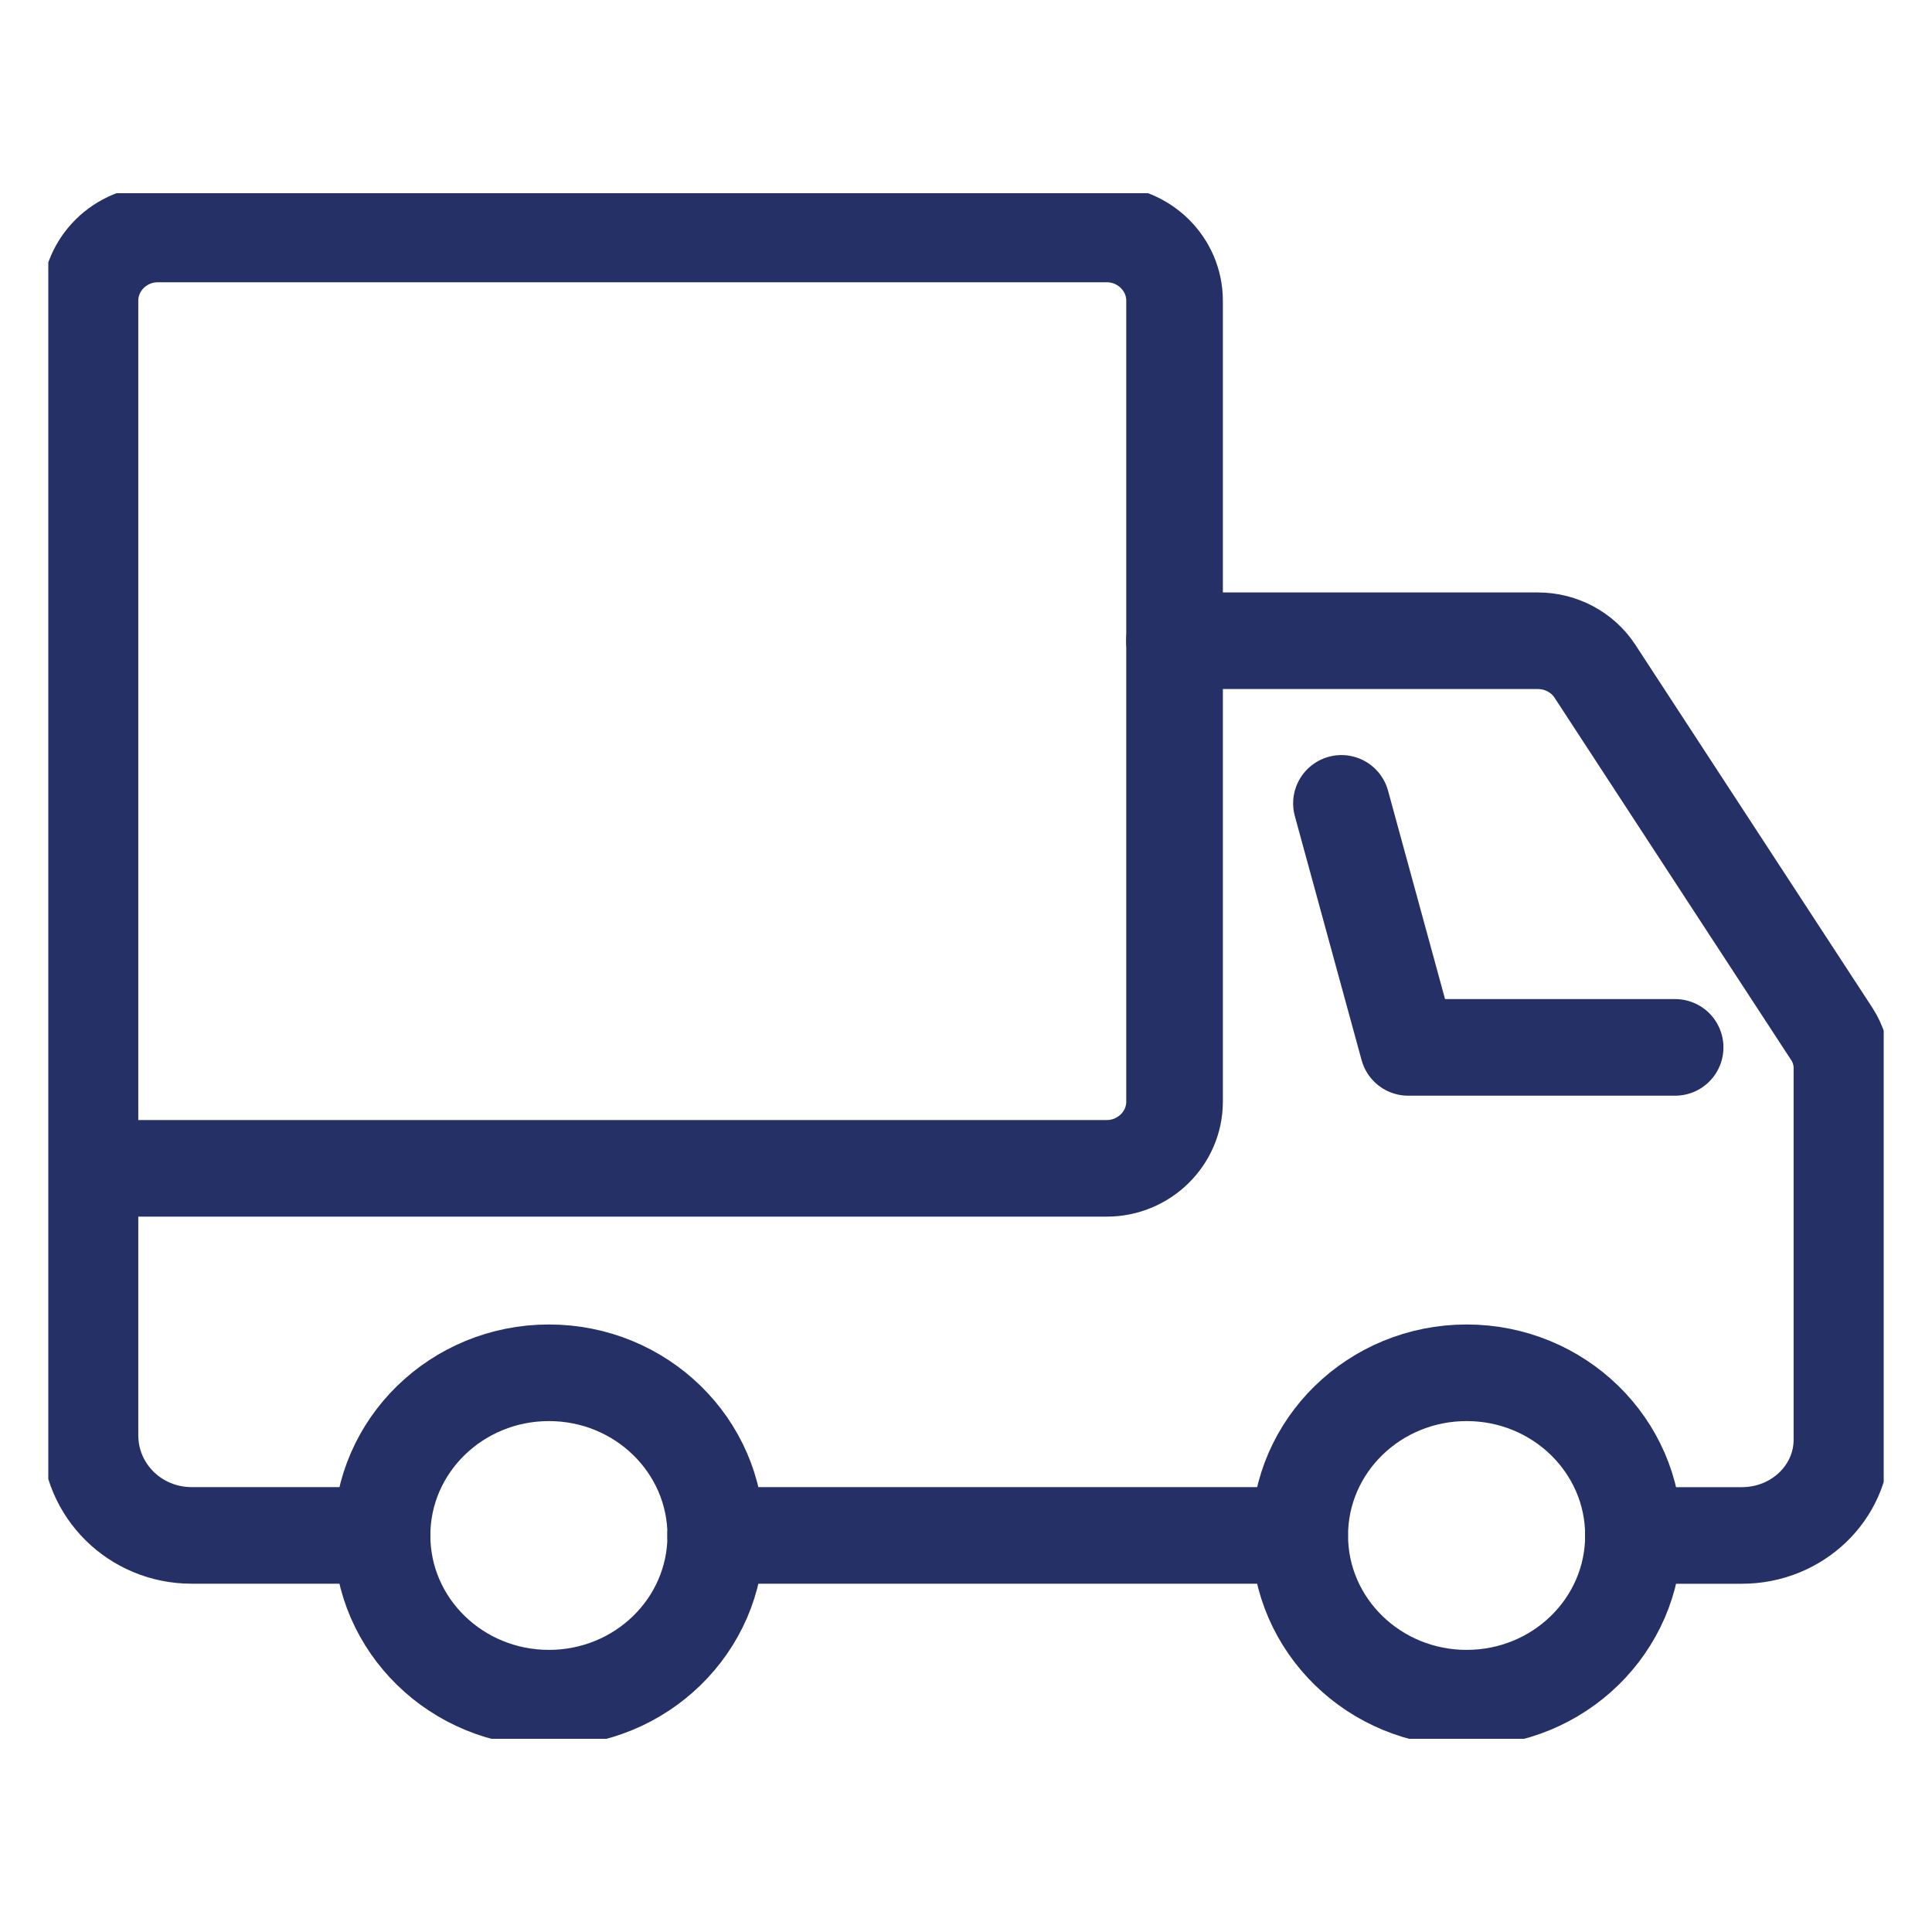
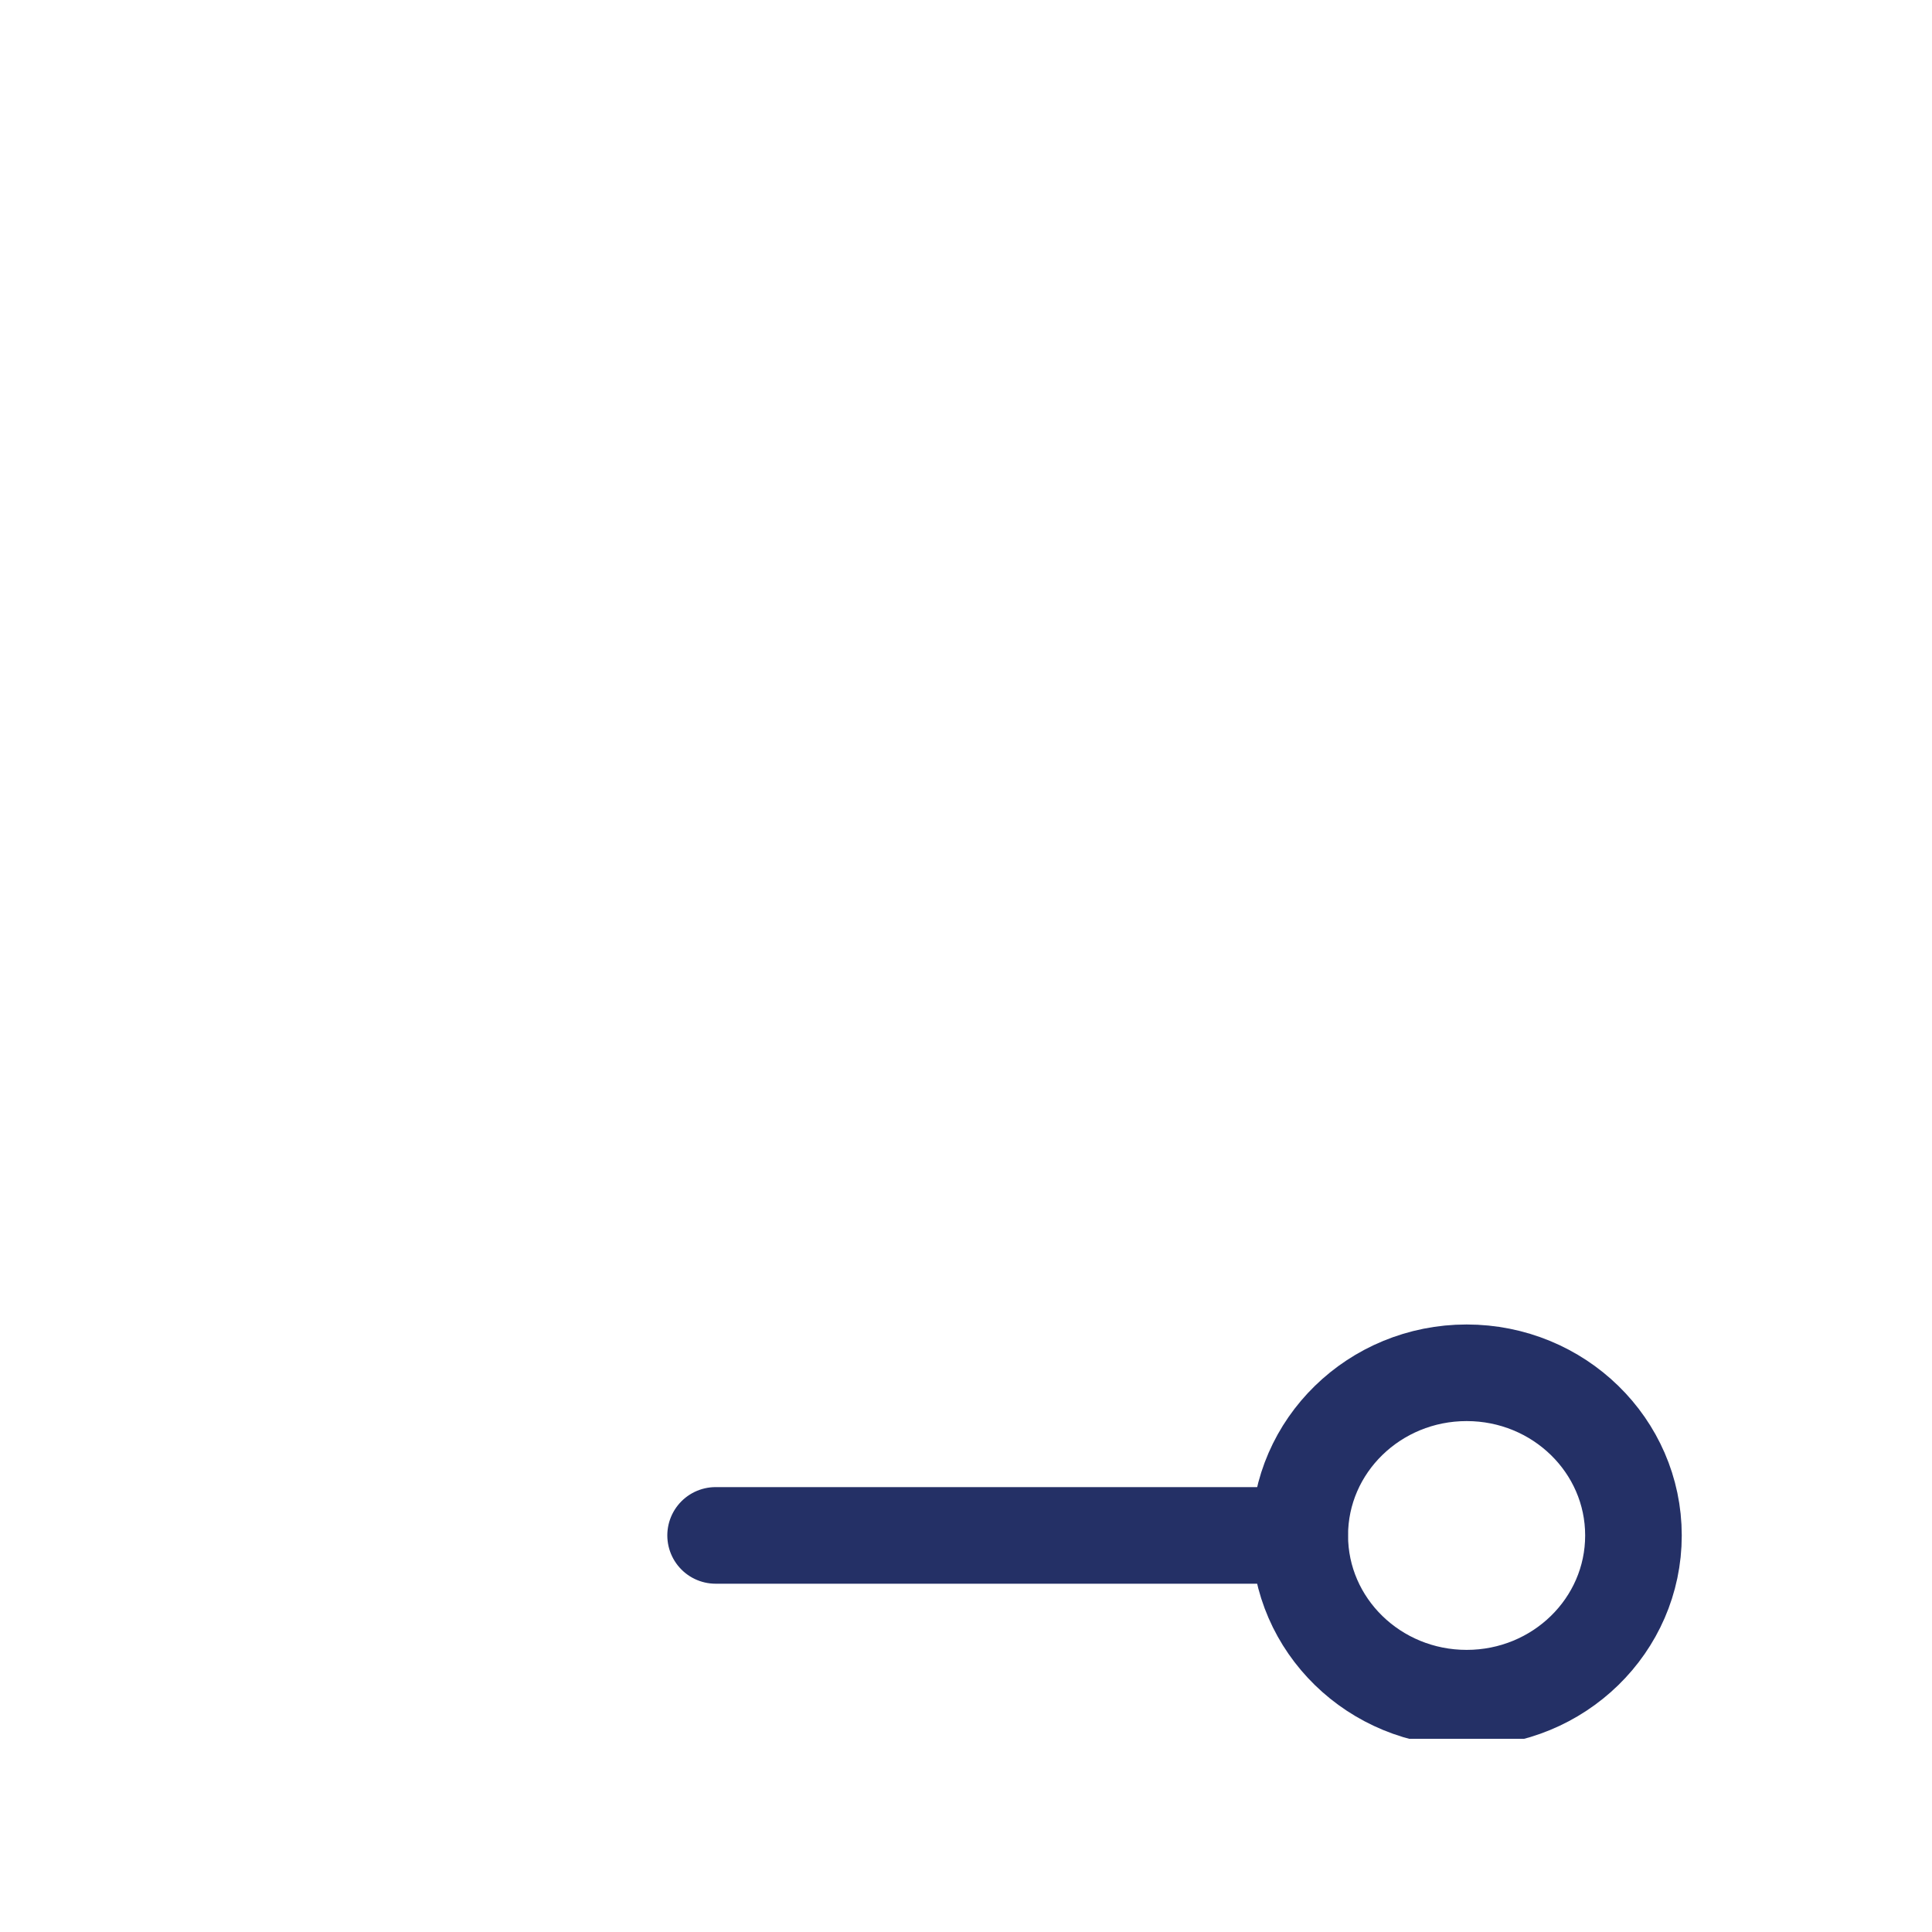
<svg xmlns="http://www.w3.org/2000/svg" width="40" height="40" viewBox="0 0 40 40" fill="none">
  <g clip-path="url(#clip0_6562_500)">
    <path d="M30.365 35.159C32.273 35.159 33.819 33.651 33.819 31.79C33.819 29.93 32.273 28.422 30.365 28.422C28.457 28.422 26.91 29.93 26.91 31.79C26.91 33.651 28.457 35.159 30.365 35.159Z" stroke="#243066" stroke-width="2" stroke-miterlimit="10" stroke-linecap="round" />
-     <path d="M11.365 35.159C13.273 35.159 14.819 33.651 14.819 31.79C14.819 29.93 13.273 28.422 11.365 28.422C9.457 28.422 7.91 29.93 7.91 31.79C7.91 33.651 9.457 35.159 11.365 35.159Z" stroke="#243066" stroke-width="2" stroke-miterlimit="10" stroke-linecap="round" />
-     <path d="M34.682 21.685H29.155L27.773 16.633" stroke="#243066" stroke-width="2" stroke-linecap="round" stroke-linejoin="round" />
-     <path d="M33.816 31.79H36.062C37.208 31.79 38.135 30.904 38.135 29.805V22.11C38.135 21.859 38.059 21.613 37.927 21.409L33.015 13.887C32.761 13.504 32.318 13.266 31.841 13.266H24.316" stroke="#243066" stroke-width="2" stroke-miterlimit="10" stroke-linecap="round" />
    <path d="M14.816 31.789H26.907" stroke="#243066" stroke-width="2" stroke-miterlimit="10" stroke-linecap="round" />
-     <path d="M1.863 25.896V6.225C1.863 5.465 2.494 4.844 3.267 4.844H22.914C23.687 4.844 24.318 5.465 24.318 6.225V22.808C24.318 23.568 23.687 24.189 22.914 24.189H2.565C2.179 24.189 1.863 24.501 1.863 24.88V29.715C1.863 30.863 2.802 31.789 3.968 31.789H7.909" stroke="#243066" stroke-width="2" stroke-miterlimit="10" stroke-linecap="round" />
  </g>
  <defs>
    <clipPath id="clip0_6562_500">
      <rect width="38" height="32" fill="white" transform="translate(1 4)" />
    </clipPath>
  </defs>
</svg>